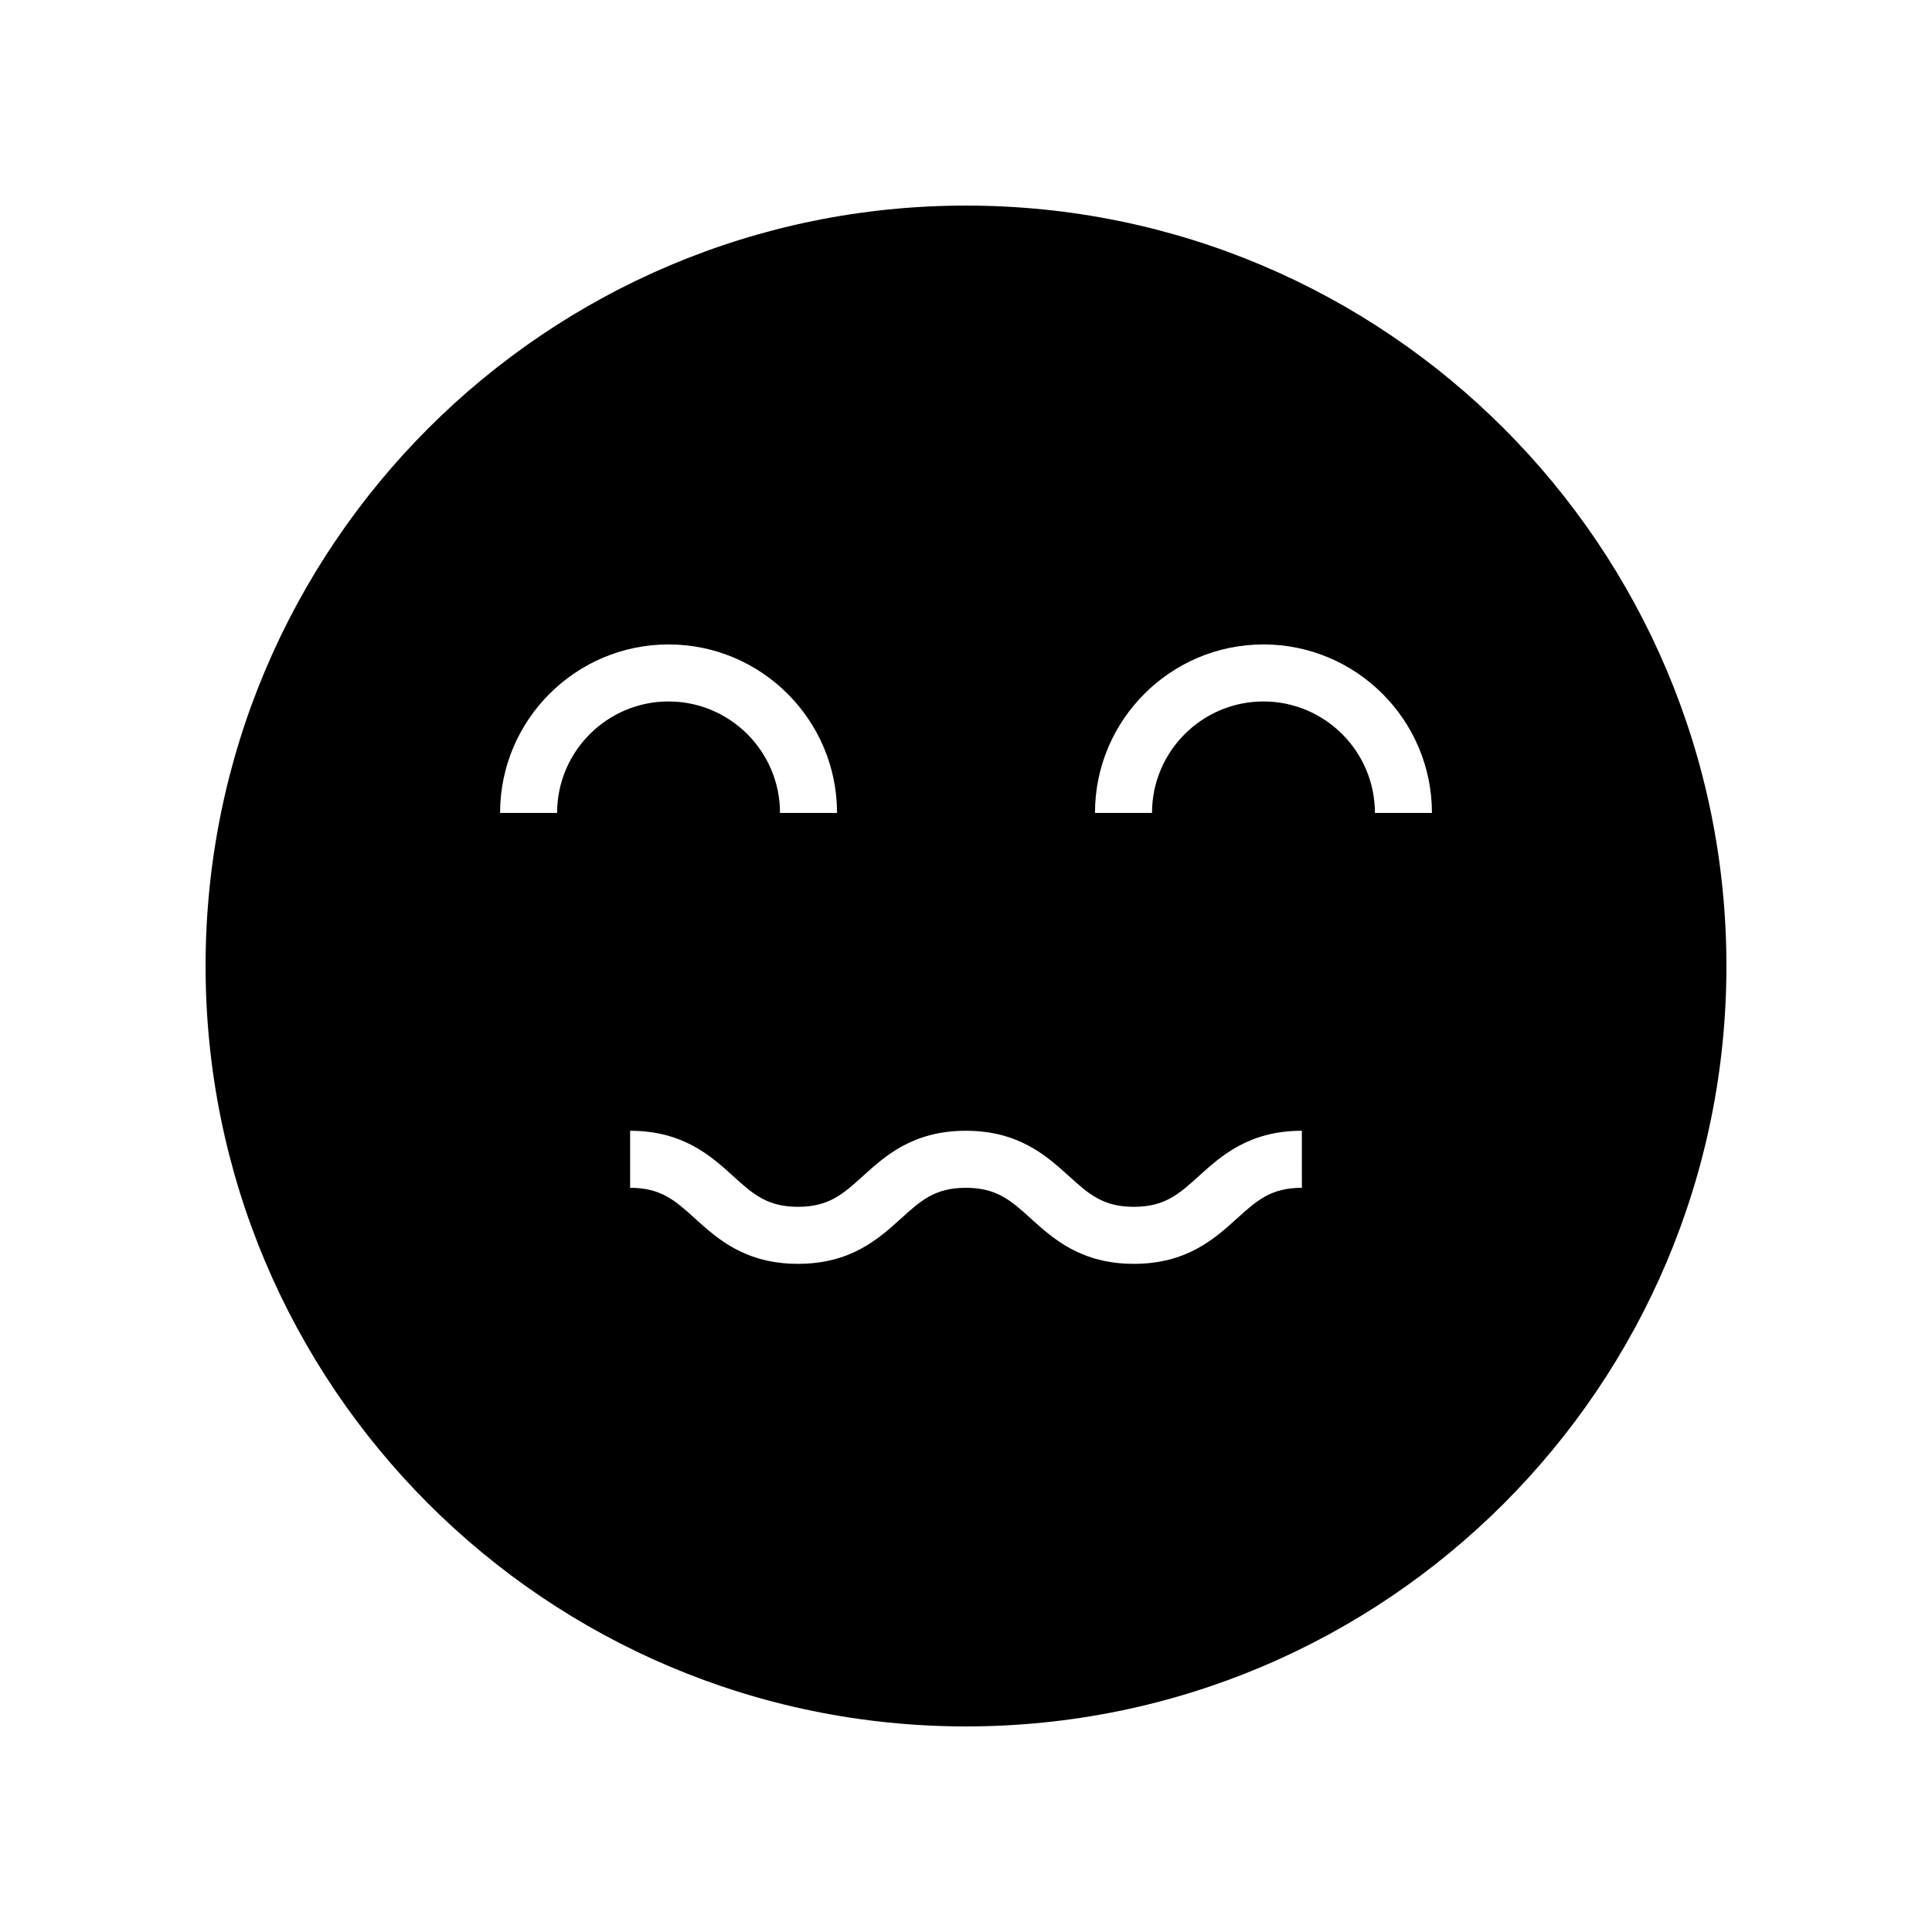
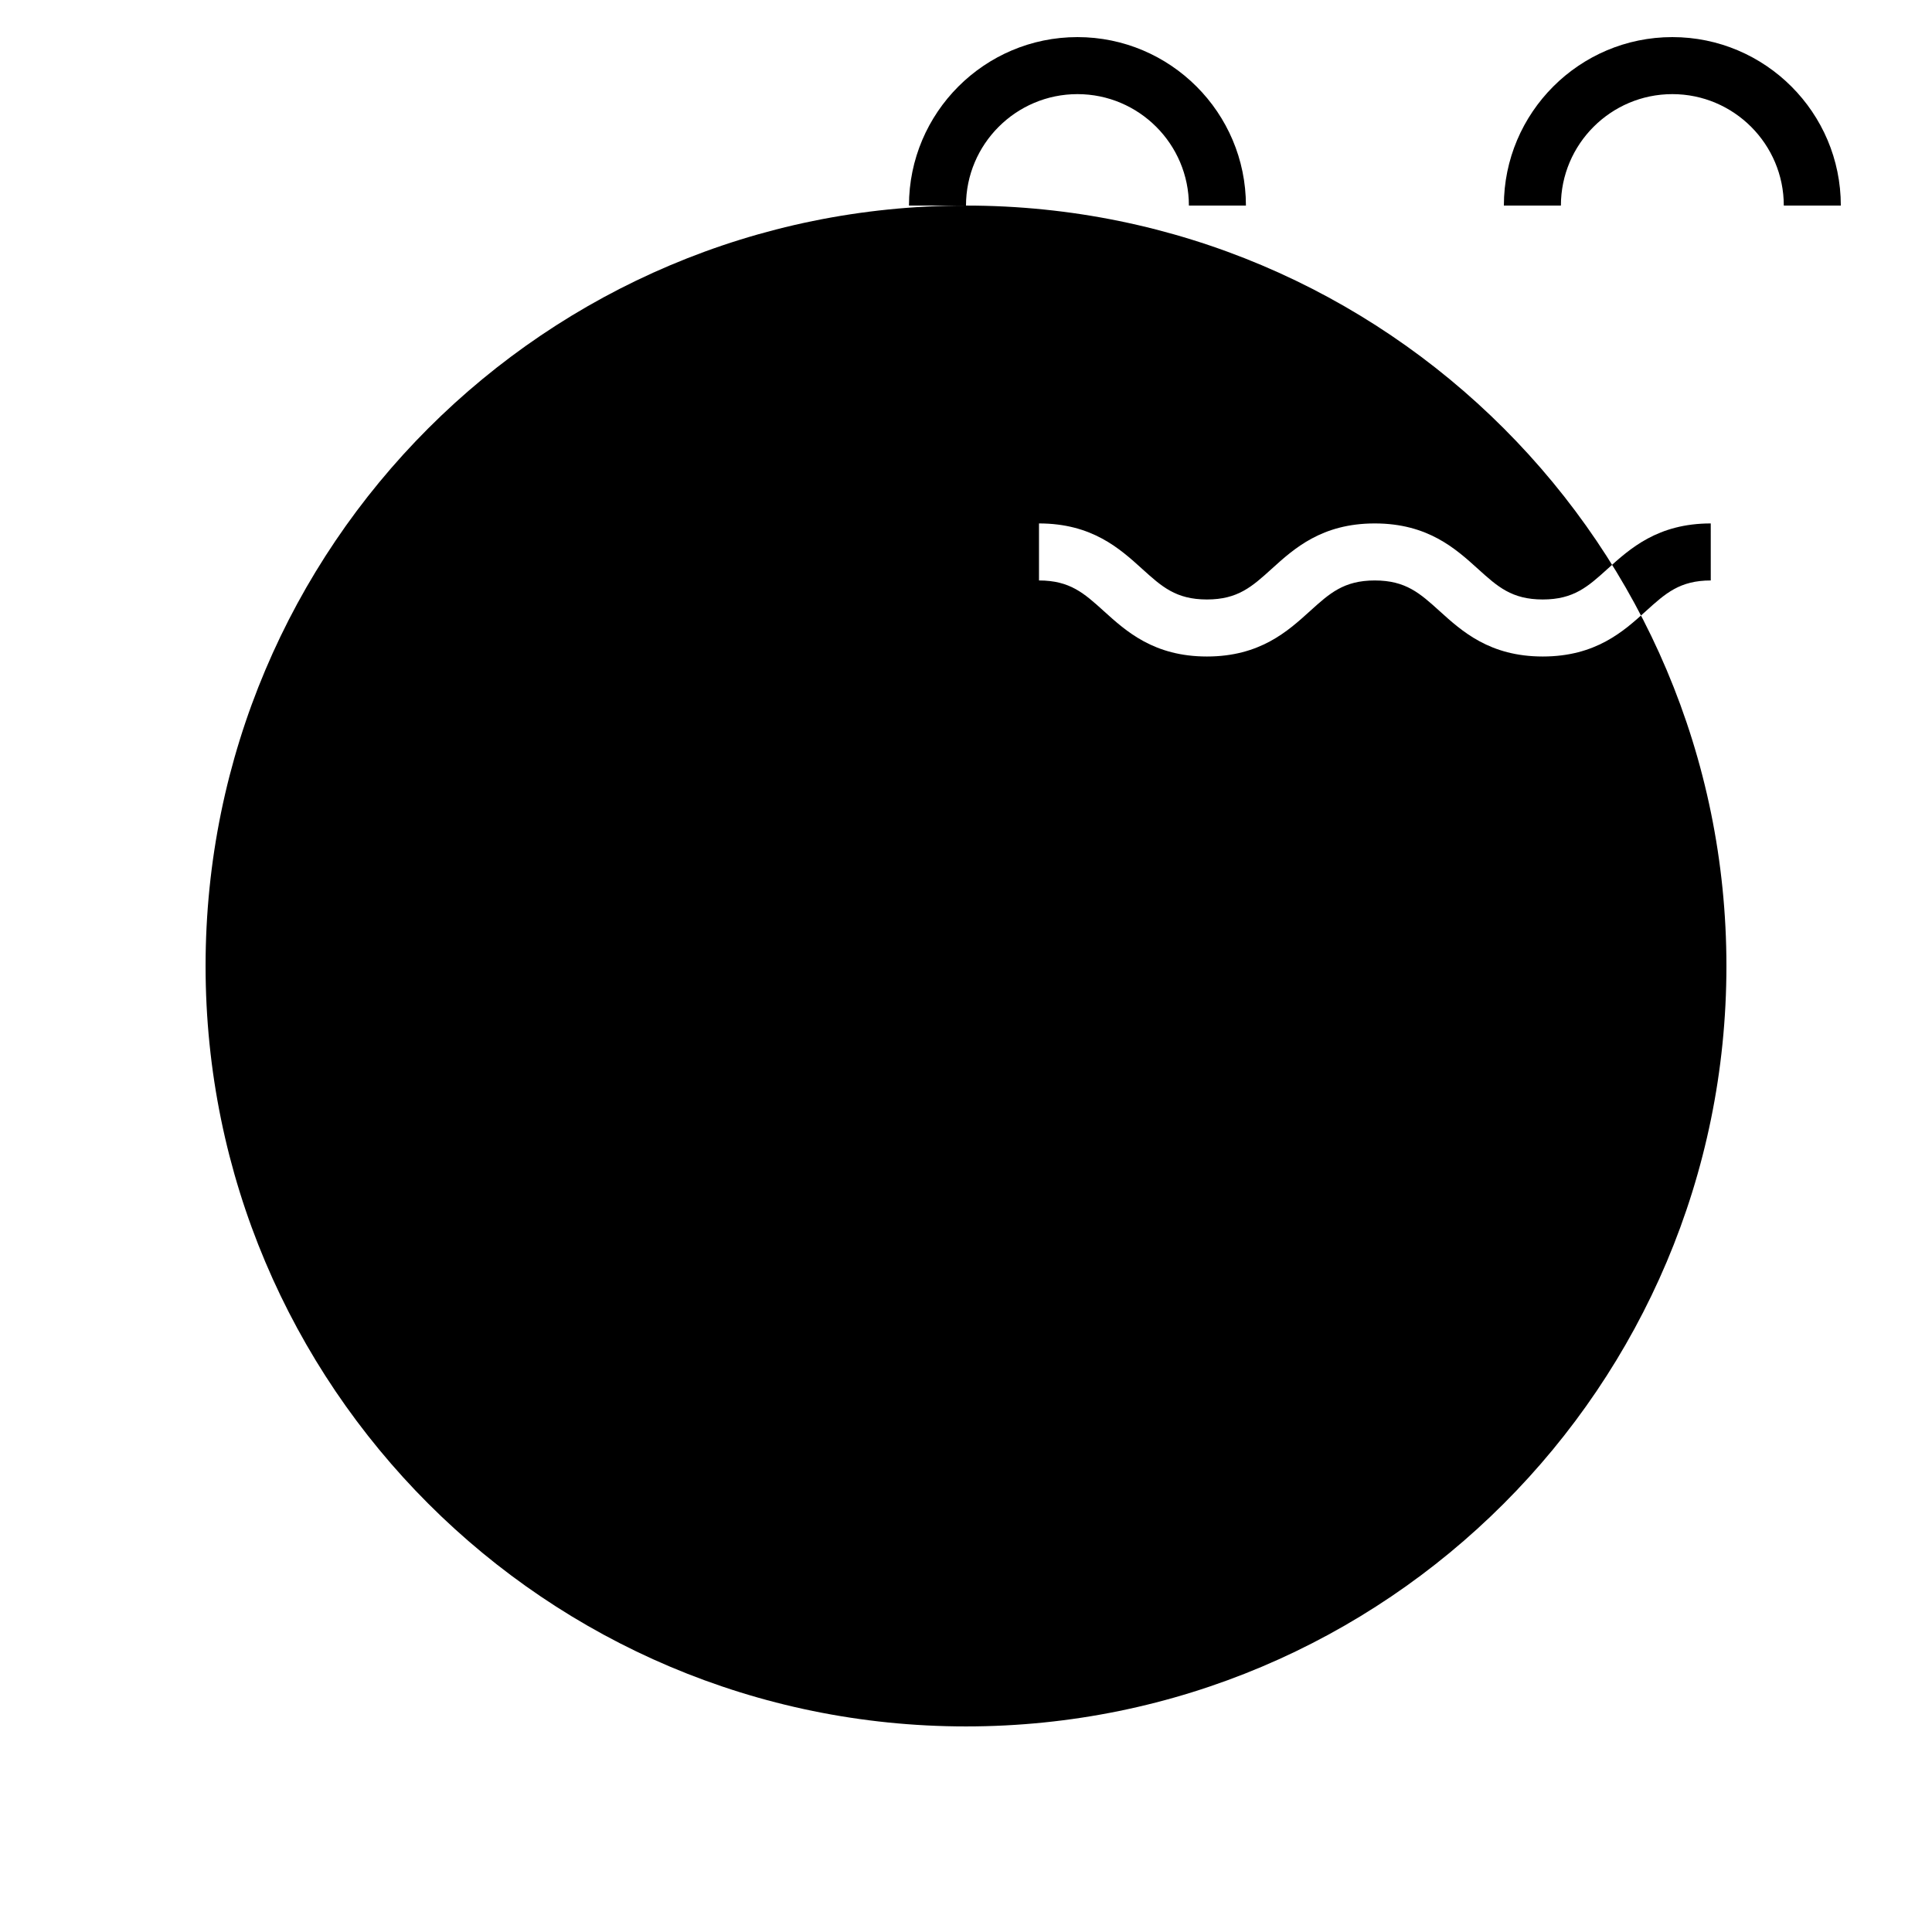
<svg xmlns="http://www.w3.org/2000/svg" fill="#000000" width="800px" height="800px" version="1.1" viewBox="144 144 512 512">
-   <path d="m400 198.48c-111.3 0-201.52 90.227-201.52 201.52s90.227 201.52 201.52 201.52 201.52-90.227 201.52-201.52c0-111.3-90.227-201.52-201.52-201.52zm-108.36 160.95h-15.113c0-24.621 20.031-44.648 44.648-44.648 24.621 0 44.648 20.031 44.648 44.648h-15.113c0-16.285-13.25-29.535-29.535-29.535s-29.535 13.25-29.535 29.535zm197.37 99.348c-8.215 0-11.98 3.406-17.188 8.121-5.918 5.359-13.289 12.031-27.332 12.031s-21.41-6.672-27.332-12.031c-5.207-4.715-8.969-8.121-17.188-8.121-8.207 0-11.965 3.406-17.172 8.121-5.914 5.359-13.277 12.031-27.312 12.031s-21.402-6.672-27.32-12.031c-5.207-4.715-8.969-8.121-17.18-8.121v-15.113c14.043 0 21.406 6.672 27.324 12.031 5.207 4.715 8.965 8.121 17.176 8.121 8.203 0 11.961-3.406 17.164-8.117 5.914-5.363 13.277-12.035 27.316-12.035 14.043 0 21.41 6.672 27.332 12.031 5.207 4.715 8.969 8.121 17.188 8.121 8.215 0 11.98-3.406 17.188-8.121 5.918-5.359 13.289-12.031 27.332-12.031zm19.355-99.348c0-16.285-13.25-29.535-29.535-29.535s-29.535 13.25-29.535 29.535h-15.113c0-24.621 20.031-44.648 44.648-44.648 24.621 0 44.648 20.031 44.648 44.648z" />
+   <path d="m400 198.48c-111.3 0-201.52 90.227-201.52 201.52s90.227 201.52 201.52 201.52 201.52-90.227 201.52-201.52c0-111.3-90.227-201.52-201.52-201.52zh-15.113c0-24.621 20.031-44.648 44.648-44.648 24.621 0 44.648 20.031 44.648 44.648h-15.113c0-16.285-13.25-29.535-29.535-29.535s-29.535 13.25-29.535 29.535zm197.37 99.348c-8.215 0-11.98 3.406-17.188 8.121-5.918 5.359-13.289 12.031-27.332 12.031s-21.41-6.672-27.332-12.031c-5.207-4.715-8.969-8.121-17.188-8.121-8.207 0-11.965 3.406-17.172 8.121-5.914 5.359-13.277 12.031-27.312 12.031s-21.402-6.672-27.32-12.031c-5.207-4.715-8.969-8.121-17.18-8.121v-15.113c14.043 0 21.406 6.672 27.324 12.031 5.207 4.715 8.965 8.121 17.176 8.121 8.203 0 11.961-3.406 17.164-8.117 5.914-5.363 13.277-12.035 27.316-12.035 14.043 0 21.41 6.672 27.332 12.031 5.207 4.715 8.969 8.121 17.188 8.121 8.215 0 11.98-3.406 17.188-8.121 5.918-5.359 13.289-12.031 27.332-12.031zm19.355-99.348c0-16.285-13.25-29.535-29.535-29.535s-29.535 13.25-29.535 29.535h-15.113c0-24.621 20.031-44.648 44.648-44.648 24.621 0 44.648 20.031 44.648 44.648z" />
</svg>